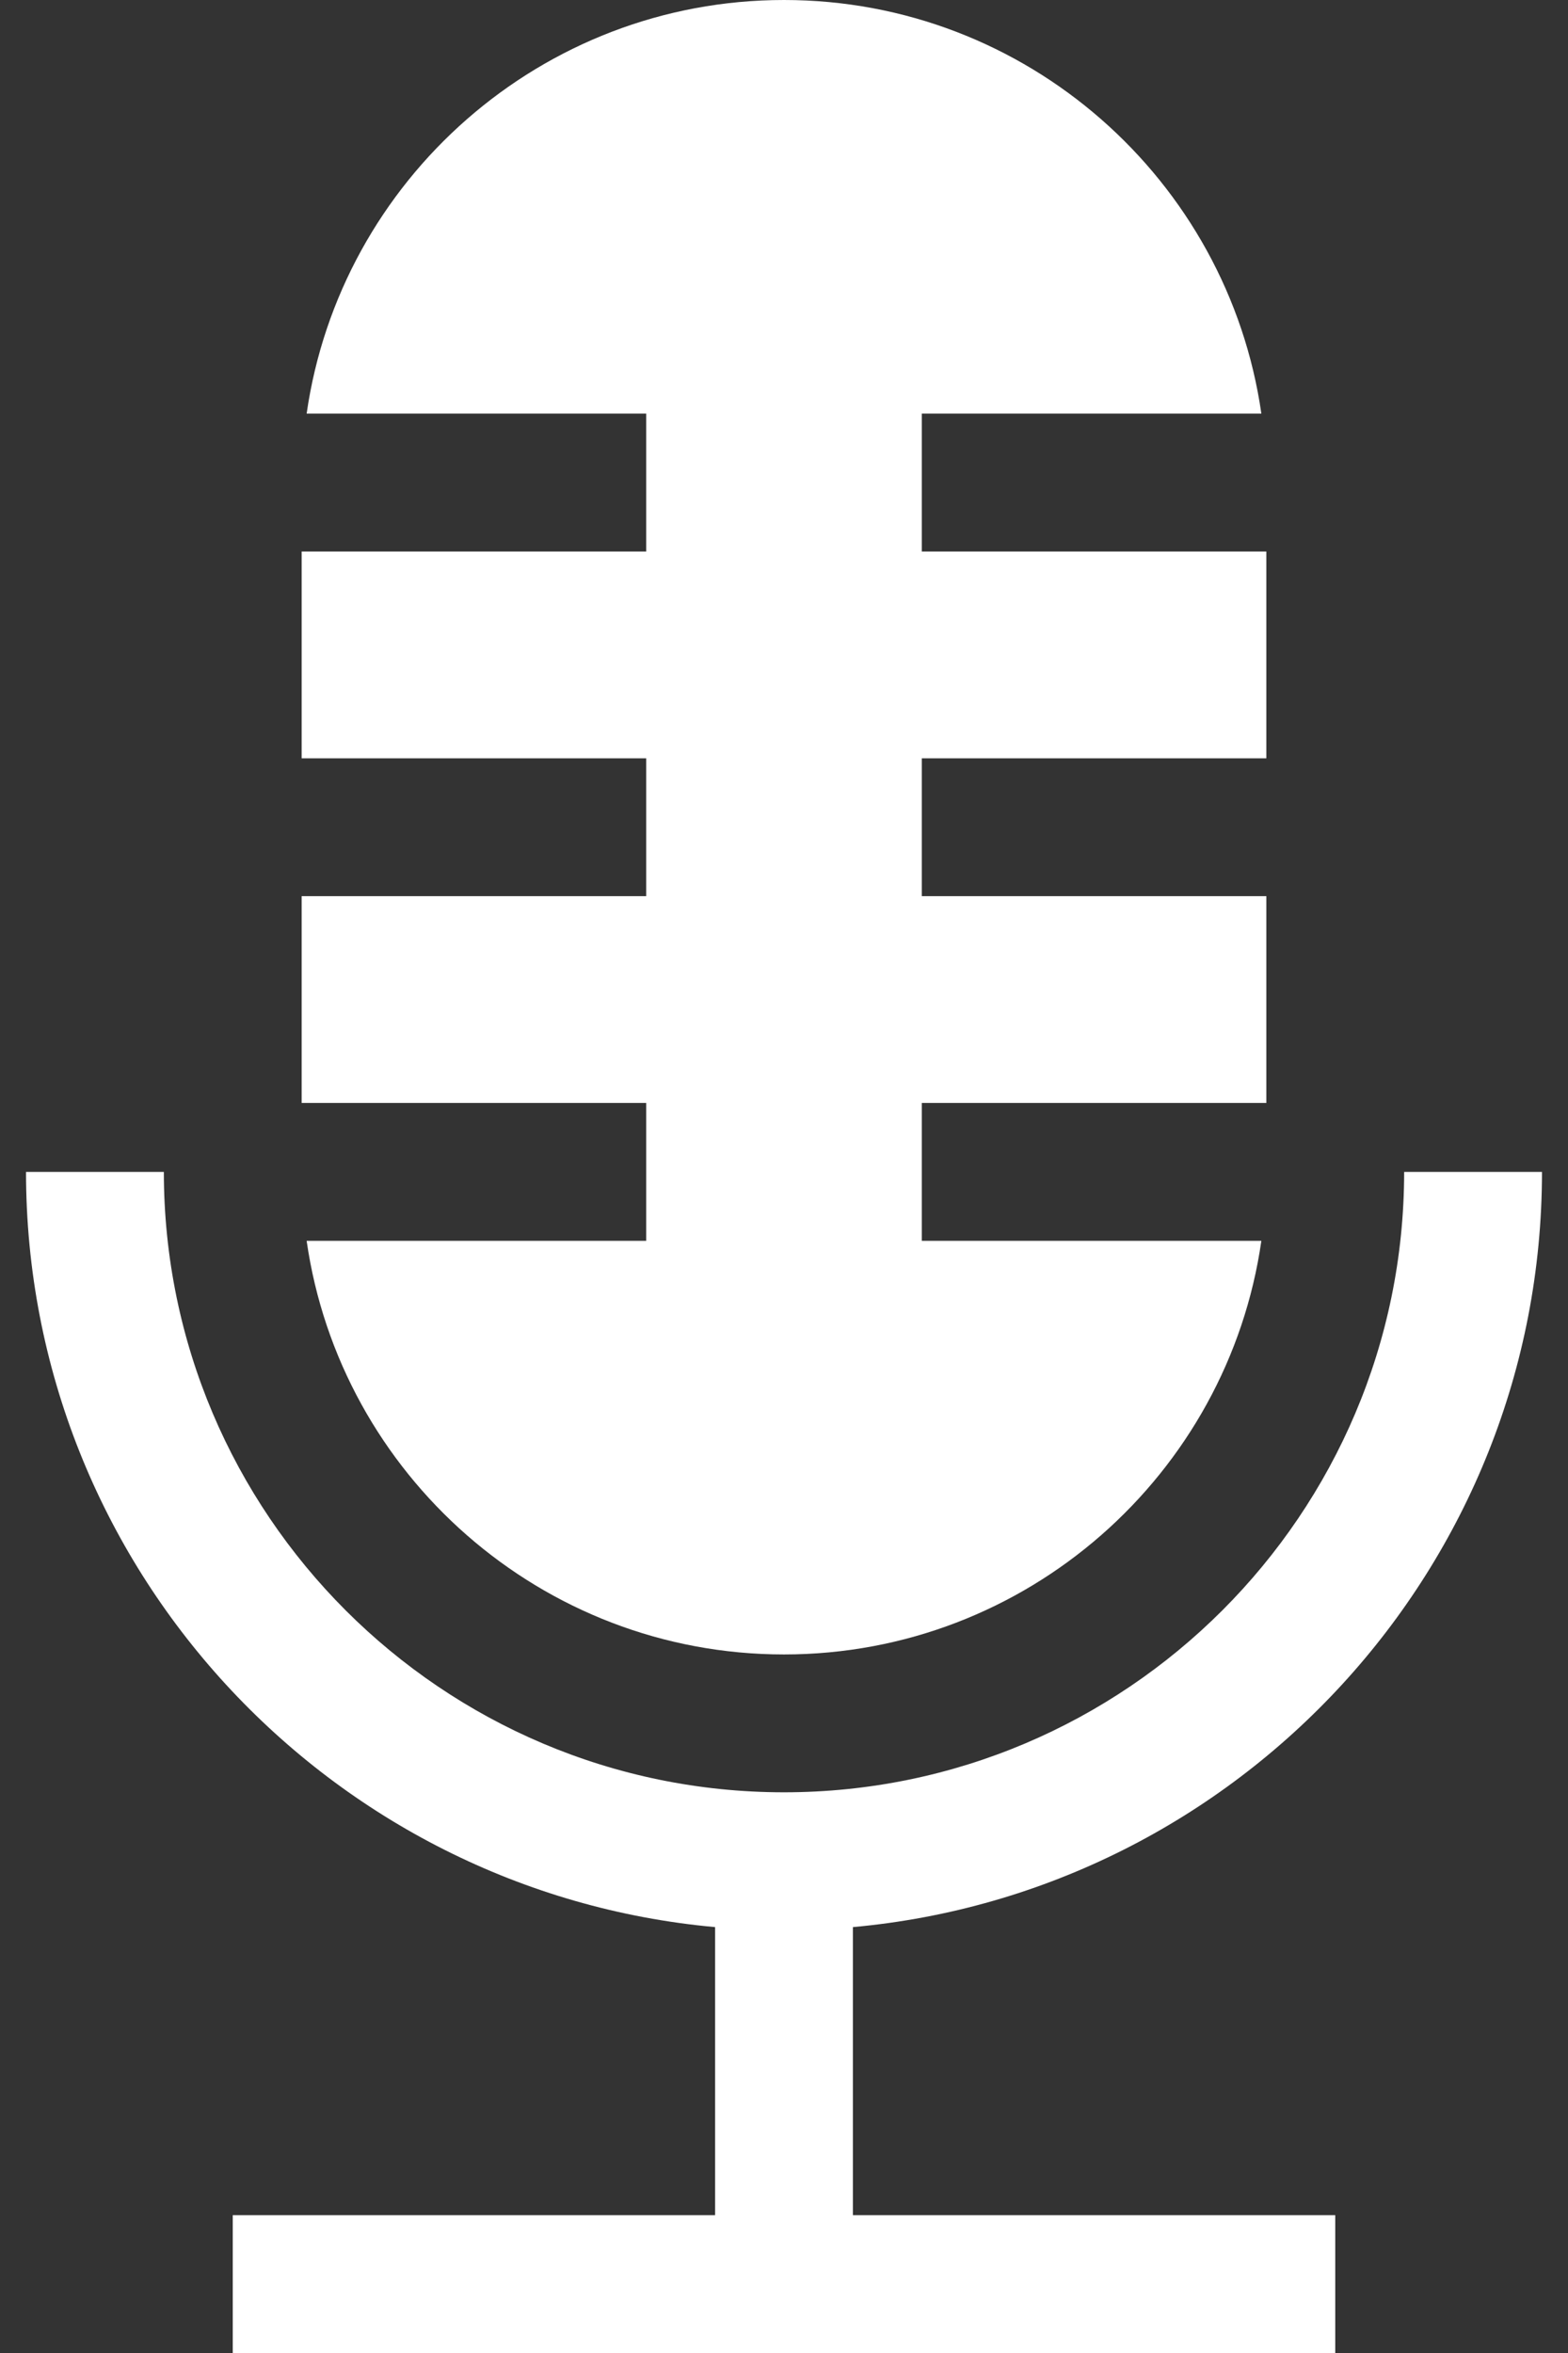
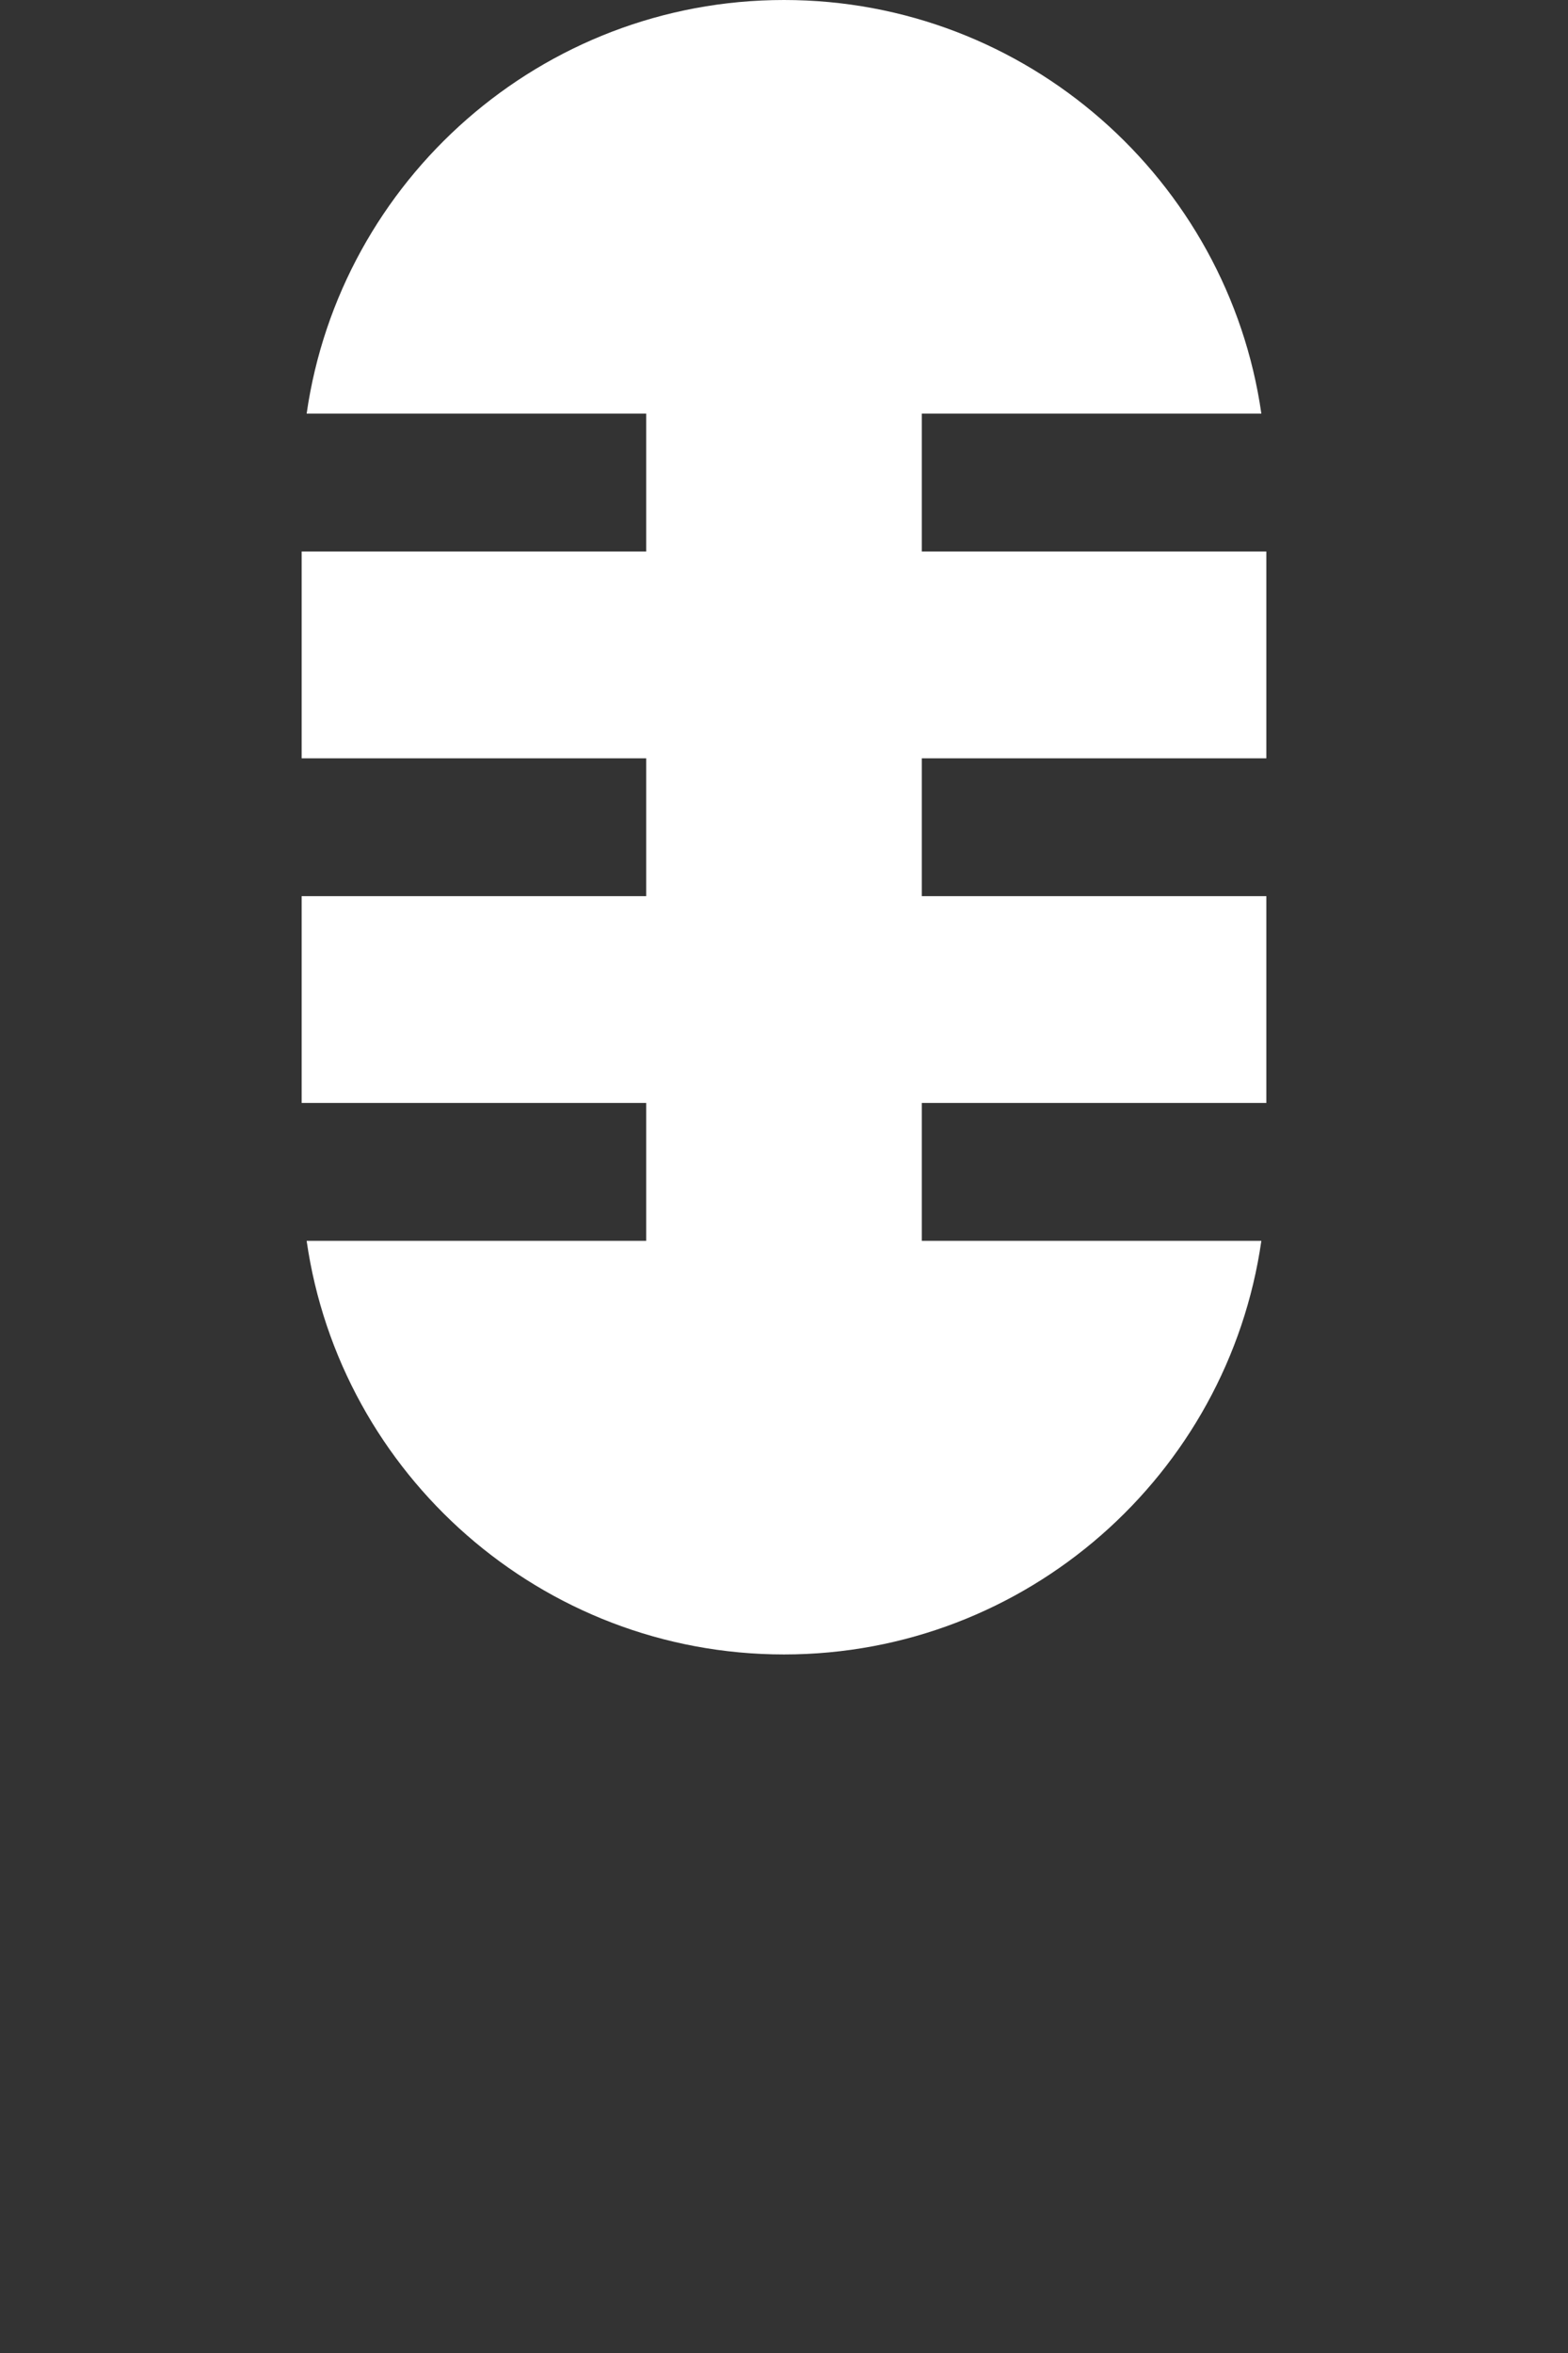
<svg xmlns="http://www.w3.org/2000/svg" width="32" height="48" viewBox="0 0 32 48" fill="none">
  <rect x="0" y="0" width="32" height="48" fill="#333333" stroke="none" />
  <path d="M13.188 25.312H6.258C6.941 30.077 11.049 33.75 16 33.75C20.951 33.75 25.059 30.077 25.742 25.312H18.812V22.5H25.844V18.281H18.812V15.469H25.844V11.25H18.812V8.438H25.742C25.059 3.673 20.951 0 16 0C11.049 0 6.941 3.673 6.258 8.438H13.188V11.25H6.156V15.469H13.188V18.281H6.156V22.5H13.188V25.312Z" fill="white" />
-   <path d="M17.406 39.312C25.279 38.599 31.469 31.961 31.469 23.906C31.112 23.906 29.458 23.906 28.656 23.906C28.656 30.892 22.972 36.562 16 36.562C9.021 36.562 3.344 30.885 3.344 23.906H0.531C0.531 31.961 6.721 38.599 14.594 39.312V45.188H4.75V48H27.25V45.188H17.406V39.312Z" fill="white" />
</svg>